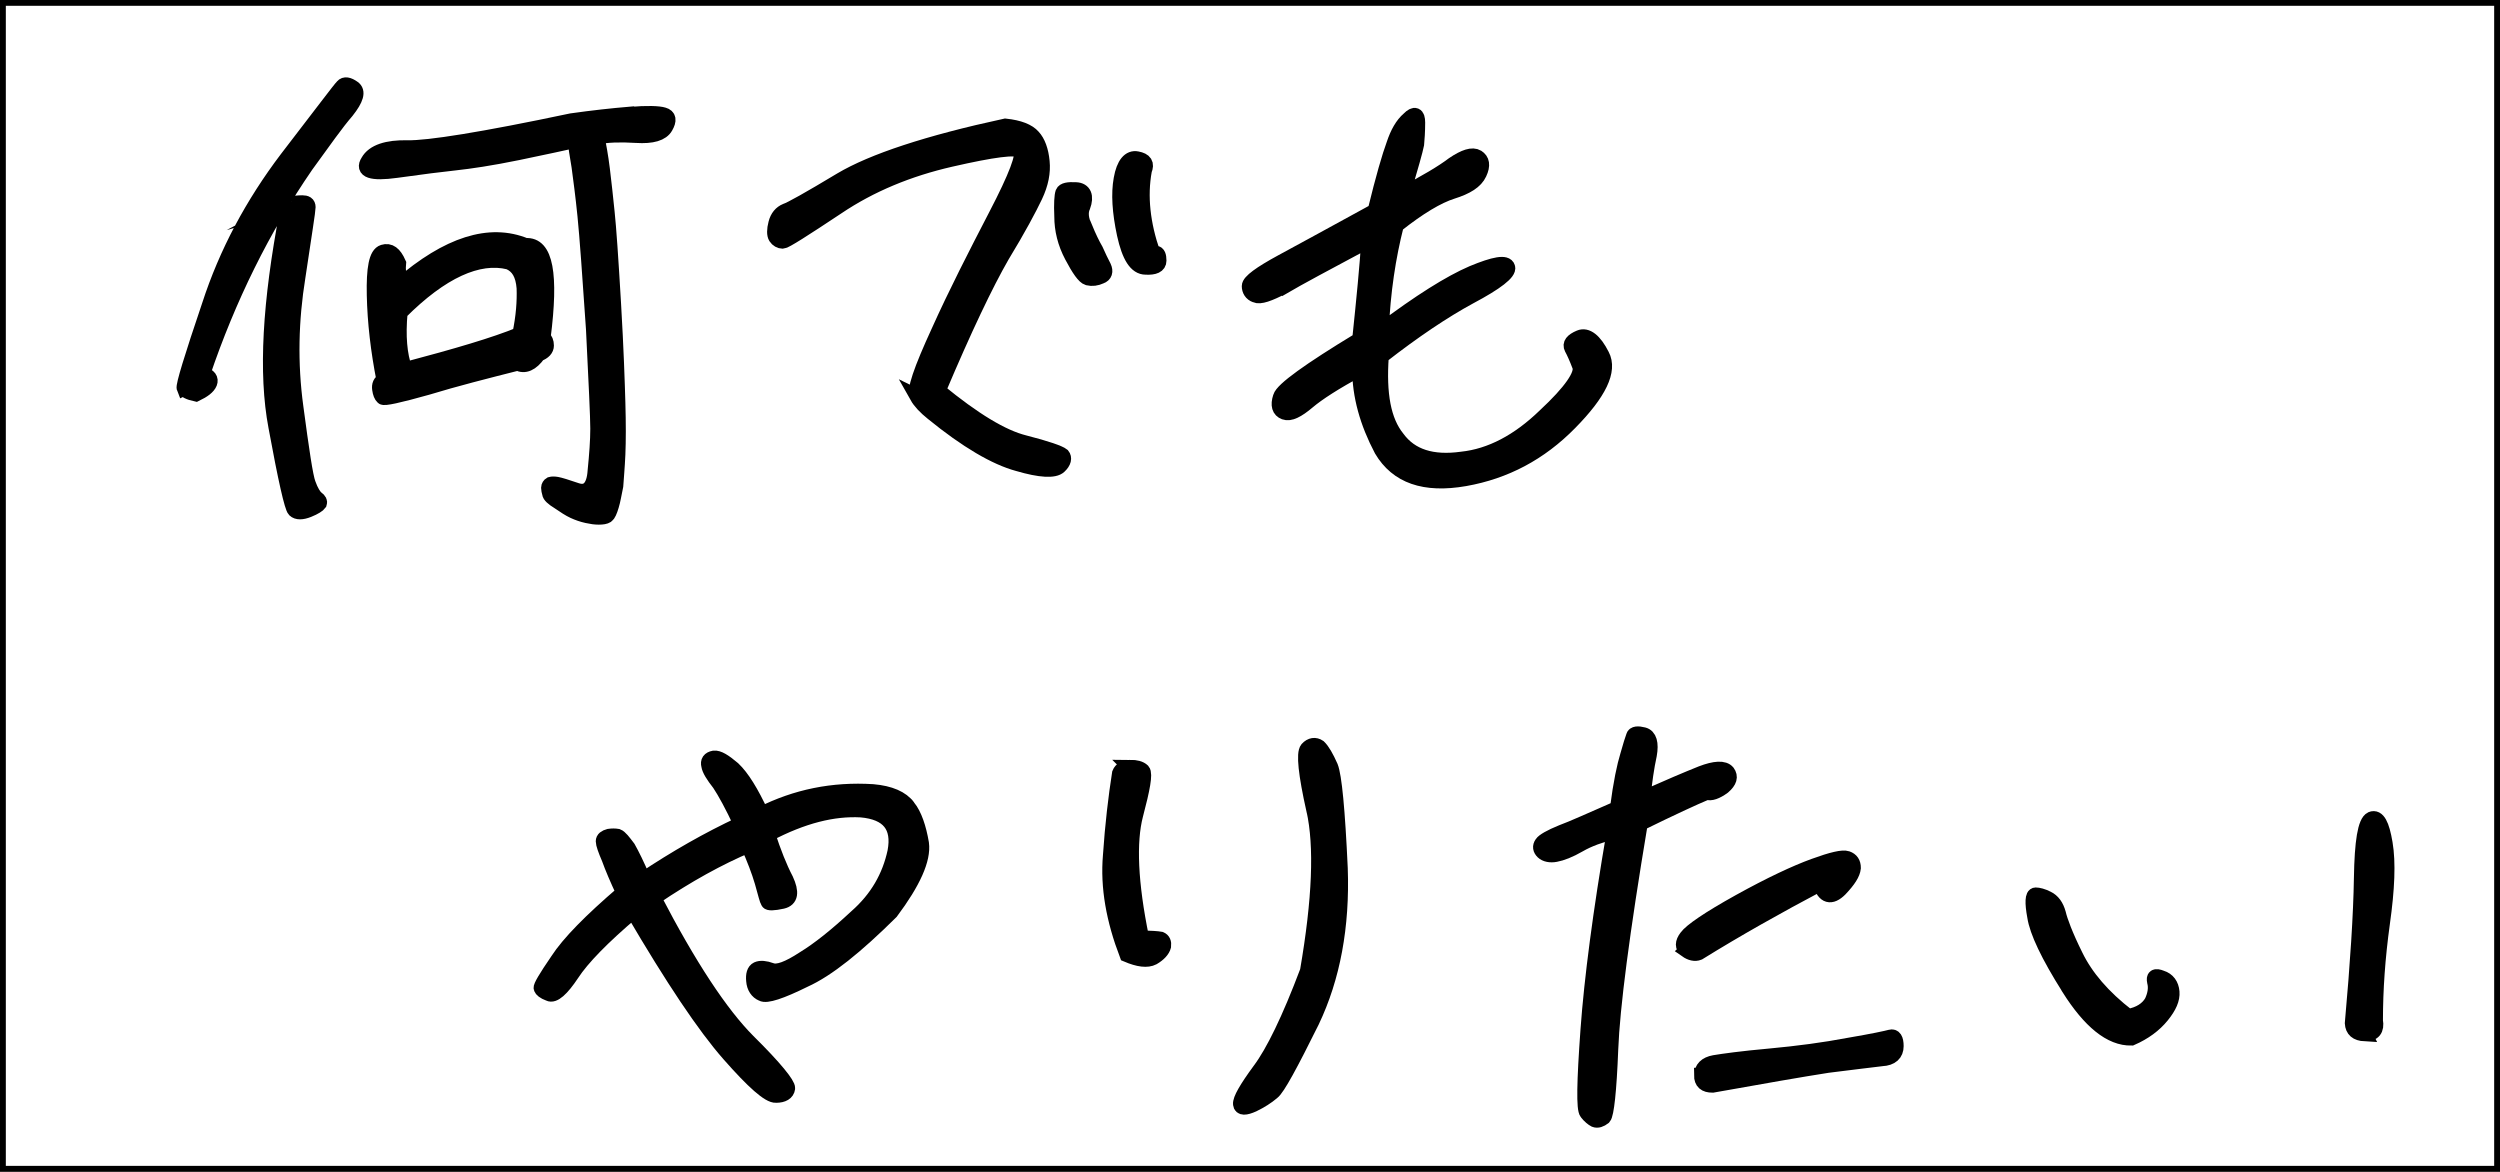
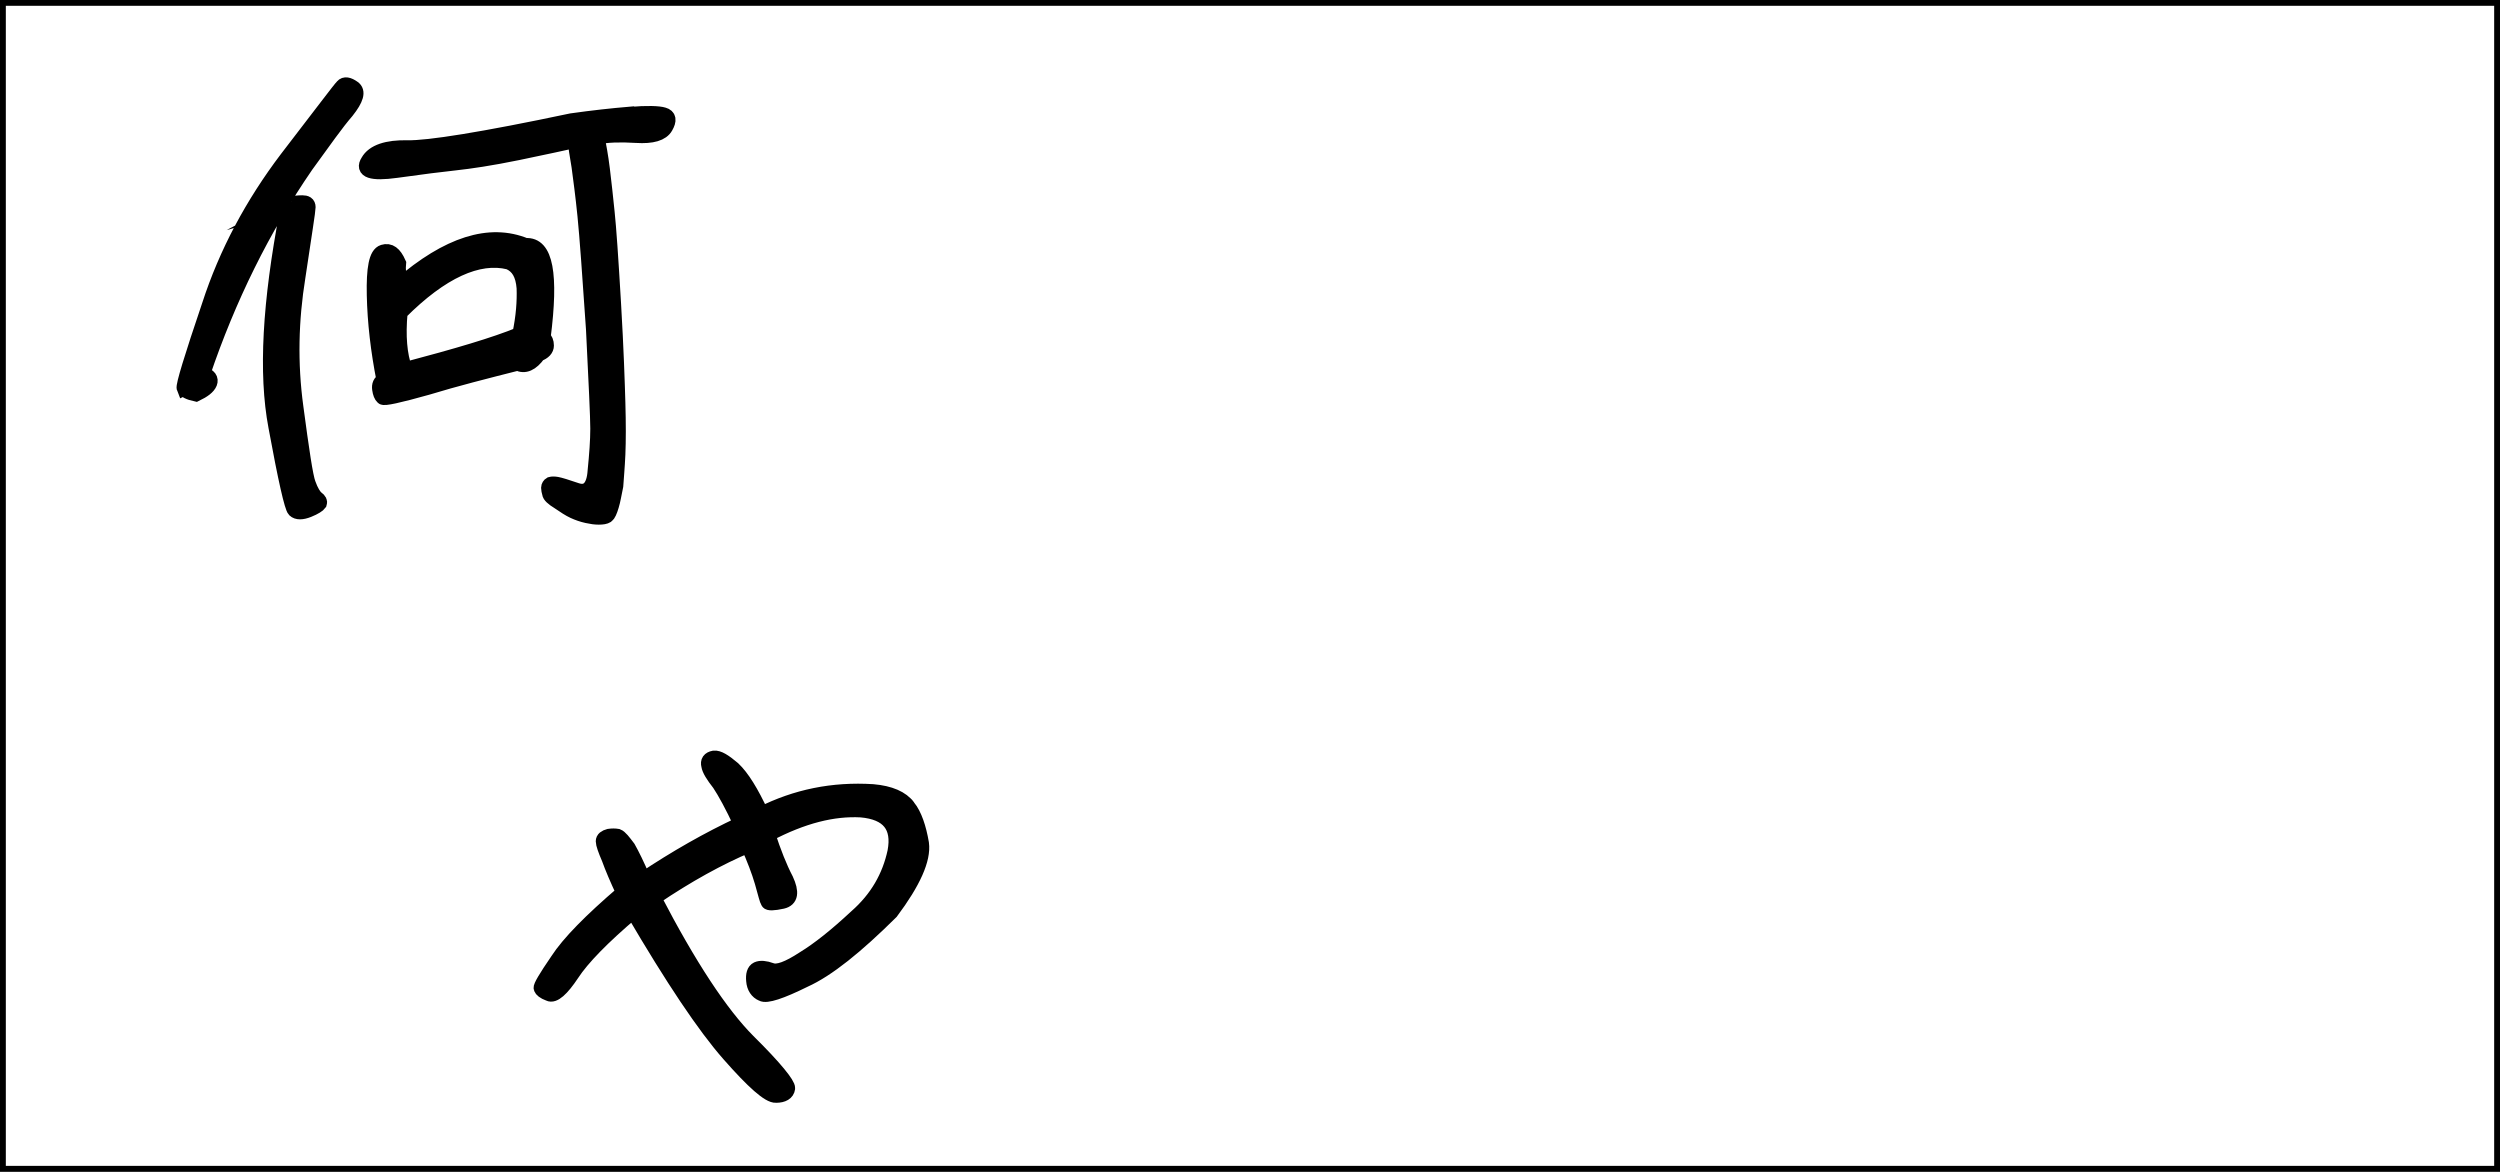
<svg xmlns="http://www.w3.org/2000/svg" id="_レイヤー_2" viewBox="0 0 214.43 100.5">
  <rect x="0" y="0" width="214.43" height="100.5" fill="#808080" stroke="none" />
  <defs>
    <style>.cls-1{stroke:#000;stroke-miterlimit:10;stroke-width:1.26px;}.cls-2,.cls-3{stroke-width:0px;}.cls-3{fill:#fff;}</style>
  </defs>
  <g id="main_a">
    <rect class="cls-3" x=".25" y=".25" width="213.93" height="100" />
    <path class="cls-2" d="m214.43,100.5H0V0h214.43v100.5ZM.5,100h213.43V.5H.5v99.5Z" />
    <path class="cls-1" d="m15.78,33.3c-.09-.22.64-2.62,2.16-7.11,1.47-4.53,3.72-8.72,6.66-12.6,2.99-3.88,4.55-5.97,4.78-6.19.18-.22.5-.17.92.13.46.31.28.96-.55,2.01-.87,1-1.97,2.57-3.49,4.66-3.72,5.41-6.66,11.38-8.86,17.87.55.17.73.44.6.78-.14.35-.55.65-1.19.96-.6-.13-.96-.31-1.01-.52Zm9.32-15.83c.14-.04.41-.09.83-.09.32,0,.51.09.51.39s-.32,2.27-.87,5.97c-.6,3.71-.69,7.41-.18,11.16.5,3.75.83,5.97,1.06,6.58.23.65.5,1.09.73,1.26.23.17.28.3.23.44-.09.13-.41.35-.96.57-.55.22-.96.22-1.19,0-.23-.22-.78-2.62-1.61-7.15-.87-4.58-.51-10.68.96-18.4.18-.39.37-.65.51-.74Zm28.93-7.67c1.47-.13,2.48-.09,2.89.04.46.13.51.48.18,1.05-.32.57-1.15.83-2.53.74-1.42-.09-2.53-.04-3.35.13.14.65.32,1.61.46,2.75.14,1.18.28,2.4.41,3.71.14,1.31.32,3.92.55,7.85.23,3.92.32,6.76.37,8.5s.05,3.23,0,4.4c-.05,1.13-.14,2.09-.18,2.7-.14.65-.23,1.26-.37,1.7-.14.48-.28.78-.41.87-.14.09-.37.13-.69.13s-.6-.04-1.01-.13c-.41-.09-.78-.22-1.15-.39-.37-.17-.78-.44-1.29-.79-.5-.3-.78-.57-.78-.74-.05-.17-.09-.35-.09-.48s.09-.26.18-.31c.14-.04.32-.04.55,0,.23.04.83.22,1.7.52.92.3,1.47-.26,1.56-1.66.14-1.39.23-2.62.23-3.62s-.14-3.88-.37-8.54c-.32-4.71-.55-7.93-.73-9.72-.18-1.79-.37-3.18-.51-4.23-.18-1-.28-1.74-.32-2.22-.96.22-2.62.57-4.91,1.05-2.34.48-4.13.74-5.33.87-1.24.13-2.94.35-5.1.65-2.16.3-2.94,0-2.43-.79.46-.83,1.65-1.22,3.4-1.18,1.75.04,6.43-.7,14.05-2.31,1.84-.26,3.49-.44,5.01-.57Zm-19.7,14.65c4.09-3.53,7.67-4.67,10.75-3.4,1.75-.13,2.21,2.48,1.52,7.89.18.17.28.39.28.7s-.23.57-.69.74c-.6.83-1.19,1.09-1.79.78-2.76.7-5.33,1.35-7.76,2.09-2.48.7-3.72.96-3.81.83-.14-.13-.23-.35-.28-.7s.05-.61.37-.78c-.5-2.53-.78-4.97-.83-7.28-.05-2.31.18-3.53.78-3.71.55-.17.96.13,1.33.96-.05.48,0,1.13.14,1.88Zm.41,7.24c4.46-1.18,7.72-2.14,9.83-3.01.32-1.53.41-2.83.37-3.97-.09-1.18-.5-1.88-1.29-2.22-2.62-.65-5.79.78-9.32,4.32-.18,2.01-.05,3.62.41,4.88Z" />
-     <path class="cls-1" d="m78.66,34c-.32-.44.32-2.27,1.84-5.58,1.47-3.27,3.17-6.58,4.91-9.94,1.75-3.36,2.43-5.19,2.11-5.54-.37-.35-2.34-.09-5.97.74-3.63.83-6.89,2.18-9.74,4.1-2.89,1.92-4.46,2.92-4.68,2.92s-.46-.13-.6-.35c-.14-.22-.14-.65,0-1.18.14-.57.46-.92.87-1.09.41-.13,1.97-1,4.73-2.66,2.71-1.61,7.44-3.18,14.1-4.62,1.19.13,1.97.44,2.39.92.41.44.69,1.18.78,2.14.09.92-.09,1.88-.6,2.96-.5,1.05-1.42,2.79-2.85,5.14-1.38,2.4-3.21,6.23-5.46,11.55,3.03,2.48,5.46,3.97,7.39,4.45,1.88.48,2.99.87,3.26,1.09.18.22.14.57-.28.96s-1.61.35-3.54-.22c-1.93-.52-4.41-1.96-7.35-4.36-.6-.48-1.06-.96-1.33-1.44Zm14.42-14.47c.32.78.64,1.44.92,1.92.23.52.46,1,.69,1.44.18.39.09.7-.28.83-.37.17-.73.22-1.1.13-.32-.09-.78-.74-1.38-1.88-.6-1.13-.87-2.27-.87-3.4-.05-1.09,0-1.79.09-2.05.09-.22.46-.3,1.15-.26.69.04.92.57.6,1.44-.23.48-.18,1.13.18,1.83Zm6.06,2.18c.18,0,.28.22.28.65s-.41.61-1.15.57c-.83,0-1.42-.92-1.84-2.83-.41-1.92-.51-3.49-.28-4.75.23-1.31.74-1.87,1.38-1.74.69.13.87.44.64,1-.41,2.22-.14,4.62.73,7.11h.23Z" />
-     <path class="cls-1" d="m110.08,24.59c-1.24.65-2.02.92-2.39.74-.37-.13-.55-.44-.55-.79,0-.39.96-1.09,2.8-2.09,1.84-1,4.5-2.44,7.99-4.36.69-2.83,1.24-4.71,1.61-5.71.32-.96.73-1.7,1.29-2.18.51-.52.78-.39.78.31,0,.78-.05,1.44-.09,1.87-.09.48-.5,1.92-1.19,4.27,1.93-1,3.4-1.87,4.32-2.57.96-.65,1.65-.87,2.07-.61.41.26.51.7.18,1.4-.32.7-1.1,1.18-2.34,1.57s-2.85,1.35-4.78,2.88c-.69,2.7-1.15,5.71-1.29,9.02,3.31-2.49,5.88-4.1,7.81-4.93,1.88-.78,2.89-.96,3.03-.48.14.44-.96,1.31-3.26,2.53-2.25,1.22-4.78,2.92-7.58,5.1-.23,3.23.18,5.54,1.38,7.02,1.15,1.57,2.99,2.14,5.51,1.79,2.48-.26,4.87-1.53,7.12-3.71,2.25-2.09,3.22-3.53,2.99-4.23-.28-.74-.5-1.22-.69-1.57-.18-.35.05-.65.69-.92.6-.26,1.29.26,1.93,1.53.69,1.31-.23,3.23-2.76,5.8-2.57,2.62-5.56,4.19-9,4.8-3.49.61-5.83-.22-7.17-2.48-1.24-2.35-1.88-4.66-1.88-6.93-2.11,1.13-3.58,2.09-4.41,2.79-.92.78-1.56,1.09-2.02.92s-.6-.61-.37-1.31c.18-.65,2.48-2.31,6.8-4.93.37-3.53.64-6.32.78-8.5-3.67,1.96-6.11,3.27-7.3,3.97Z" />
    <path class="cls-1" d="m77.9,69.2c.55.7.92,1.79,1.15,3.14.18,1.35-.69,3.31-2.62,5.89-2.99,2.96-5.42,4.93-7.44,5.84-2.02,1-3.26,1.4-3.63,1.18-.41-.17-.69-.57-.73-1.13-.05-.52.05-.87.32-1,.28-.13.69-.09,1.19.09.55.22,1.47-.13,2.8-1,1.29-.79,2.76-1.96,4.5-3.58,1.79-1.57,2.85-3.44,3.31-5.58.41-2.18-.55-3.36-2.89-3.57-2.39-.13-5.01.52-7.99,2.09.5,1.53,1.01,2.83,1.56,3.88.5,1.09.41,1.7-.32,1.87-.78.17-1.19.17-1.24.04-.09-.13-.23-.7-.51-1.7-.28-.96-.69-2.01-1.19-3.14-2.48,1.05-5.19,2.53-8.08,4.49,3.03,5.84,5.74,9.94,8.08,12.29,2.34,2.31,3.44,3.71,3.4,4.05-.05.39-.41.61-1.01.61-.6.04-1.93-1.13-4.04-3.53-2.11-2.4-4.82-6.45-8.22-12.25-2.62,2.22-4.36,4.01-5.24,5.36-.87,1.31-1.56,1.92-1.97,1.7-.46-.17-.64-.35-.69-.48-.05-.13.37-.87,1.42-2.4.96-1.48,2.85-3.4,5.65-5.8-.55-1.18-.96-2.14-1.24-2.92-.32-.74-.5-1.26-.5-1.48s.18-.35.5-.44c.28-.04.51-.04.74,0,.23.09.5.44.92,1,.32.57.78,1.48,1.29,2.7,2.8-1.87,5.56-3.44,8.36-4.75-.73-1.57-1.38-2.75-1.84-3.44-.55-.7-.87-1.22-.92-1.57-.09-.35.05-.57.46-.65.37-.04.87.26,1.65.92.78.74,1.56,2.01,2.43,3.88,2.94-1.48,6.11-2.14,9.55-1.92,1.47.13,2.48.57,3.03,1.31Z" />
-     <path class="cls-1" d="m96.92,65.8c.5,0,.87.09,1.1.31.23.26,0,1.53-.6,3.79-.6,2.31-.46,5.84.51,10.55.78,0,1.33.04,1.61.09.23.09.32.31.28.61-.09.35-.41.7-.92,1-.5.26-1.24.17-2.25-.26-1.15-3.01-1.65-5.8-1.42-8.5.18-2.66.46-5.01.78-7.06.14-.35.46-.52.92-.52Zm15.75,3.66c-.69-3.1-.87-4.84-.55-5.23.32-.35.69-.39,1.01-.17.32.31.64.87,1.01,1.7.32.79.6,3.71.83,8.72.18,4.97-.64,9.37-2.43,13.12-1.84,3.71-2.94,5.75-3.4,6.1-.46.39-1.01.74-1.65,1.05-.69.31-1.06.31-1.1-.04-.05-.39.5-1.35,1.65-2.92,1.15-1.53,2.53-4.36,4.09-8.5,1.06-6.15,1.24-10.72.55-13.82Z" />
-     <path class="cls-1" d="m140.7,70.64c-1.56,9.33-2.39,15.74-2.53,19.36-.14,3.62-.37,5.58-.6,5.84-.28.22-.55.31-.78.22-.18-.09-.46-.31-.69-.61-.28-.31-.23-2.66.09-7.11.32-4.4,1.06-10.07,2.25-17-1.19.31-2.16.65-2.99,1.13-.83.48-1.52.74-2.02.83-.46.09-.87,0-1.1-.22-.23-.22-.28-.48-.09-.74.14-.22.74-.57,1.7-.96.96-.35,2.57-1.09,4.78-2.05.28-2.18.6-3.66.87-4.53.23-.83.41-1.39.51-1.66.05-.22.37-.26.87-.13.51.13.69.74.51,1.74-.23,1.05-.41,2.31-.55,3.71,2.16-.96,3.81-1.66,5.01-2.14,1.15-.44,1.93-.48,2.25-.09.28.39.18.78-.37,1.26-.6.44-1.1.61-1.42.48-1.15.48-3.03,1.35-5.7,2.66Zm3.95,10.86c-.37-.26-.37-.65,0-1.13.37-.52,1.88-1.57,4.55-3.05s4.82-2.48,6.38-3.05c1.56-.57,2.48-.78,2.85-.65.37.13.55.39.55.83-.05.48-.41,1.05-1.15,1.83-.78.78-1.38.61-1.7-.48-3.63,1.92-7.12,3.88-10.43,5.93-.32.13-.69.04-1.06-.22Zm1.29,10.72c0-.57.37-.96,1.1-1.09.78-.13,2.34-.35,4.78-.57,2.39-.22,4.64-.52,6.75-.92,2.07-.35,3.26-.61,3.58-.7.32-.09.5.17.5.79,0,.65-.41,1.05-1.24,1.09-.87.09-2.39.3-4.64.57-2.25.35-5.51.92-9.88,1.7-.64,0-.96-.26-.96-.87Z" />
-     <path class="cls-1" d="m177.45,84.77c-1.79-2.83-2.75-4.88-2.94-6.15-.23-1.22-.18-1.87.09-1.87.23,0,.6.09,1.01.3.46.22.78.65.96,1.31.14.61.6,1.87,1.47,3.62.87,1.79,2.34,3.53,4.5,5.19.96-.17,1.65-.61,2.02-1.26.28-.61.37-1.18.23-1.7-.09-.44.05-.57.6-.35.55.17.87.61.92,1.22s-.23,1.26-.87,2.05c-.64.79-1.52,1.44-2.62,1.92-1.79.04-3.58-1.44-5.37-4.27Zm25.4,3.92c-.74-.04-1.06-.35-1.1-.92.46-5.14.73-9.29.78-12.47.05-3.1.32-4.8.87-5.06.55-.22.92.48,1.19,2.09.28,1.66.18,3.92-.23,6.84-.41,2.96-.6,5.71-.6,8.37.14.78-.18,1.18-.92,1.13Z" />
  </g>
</svg>